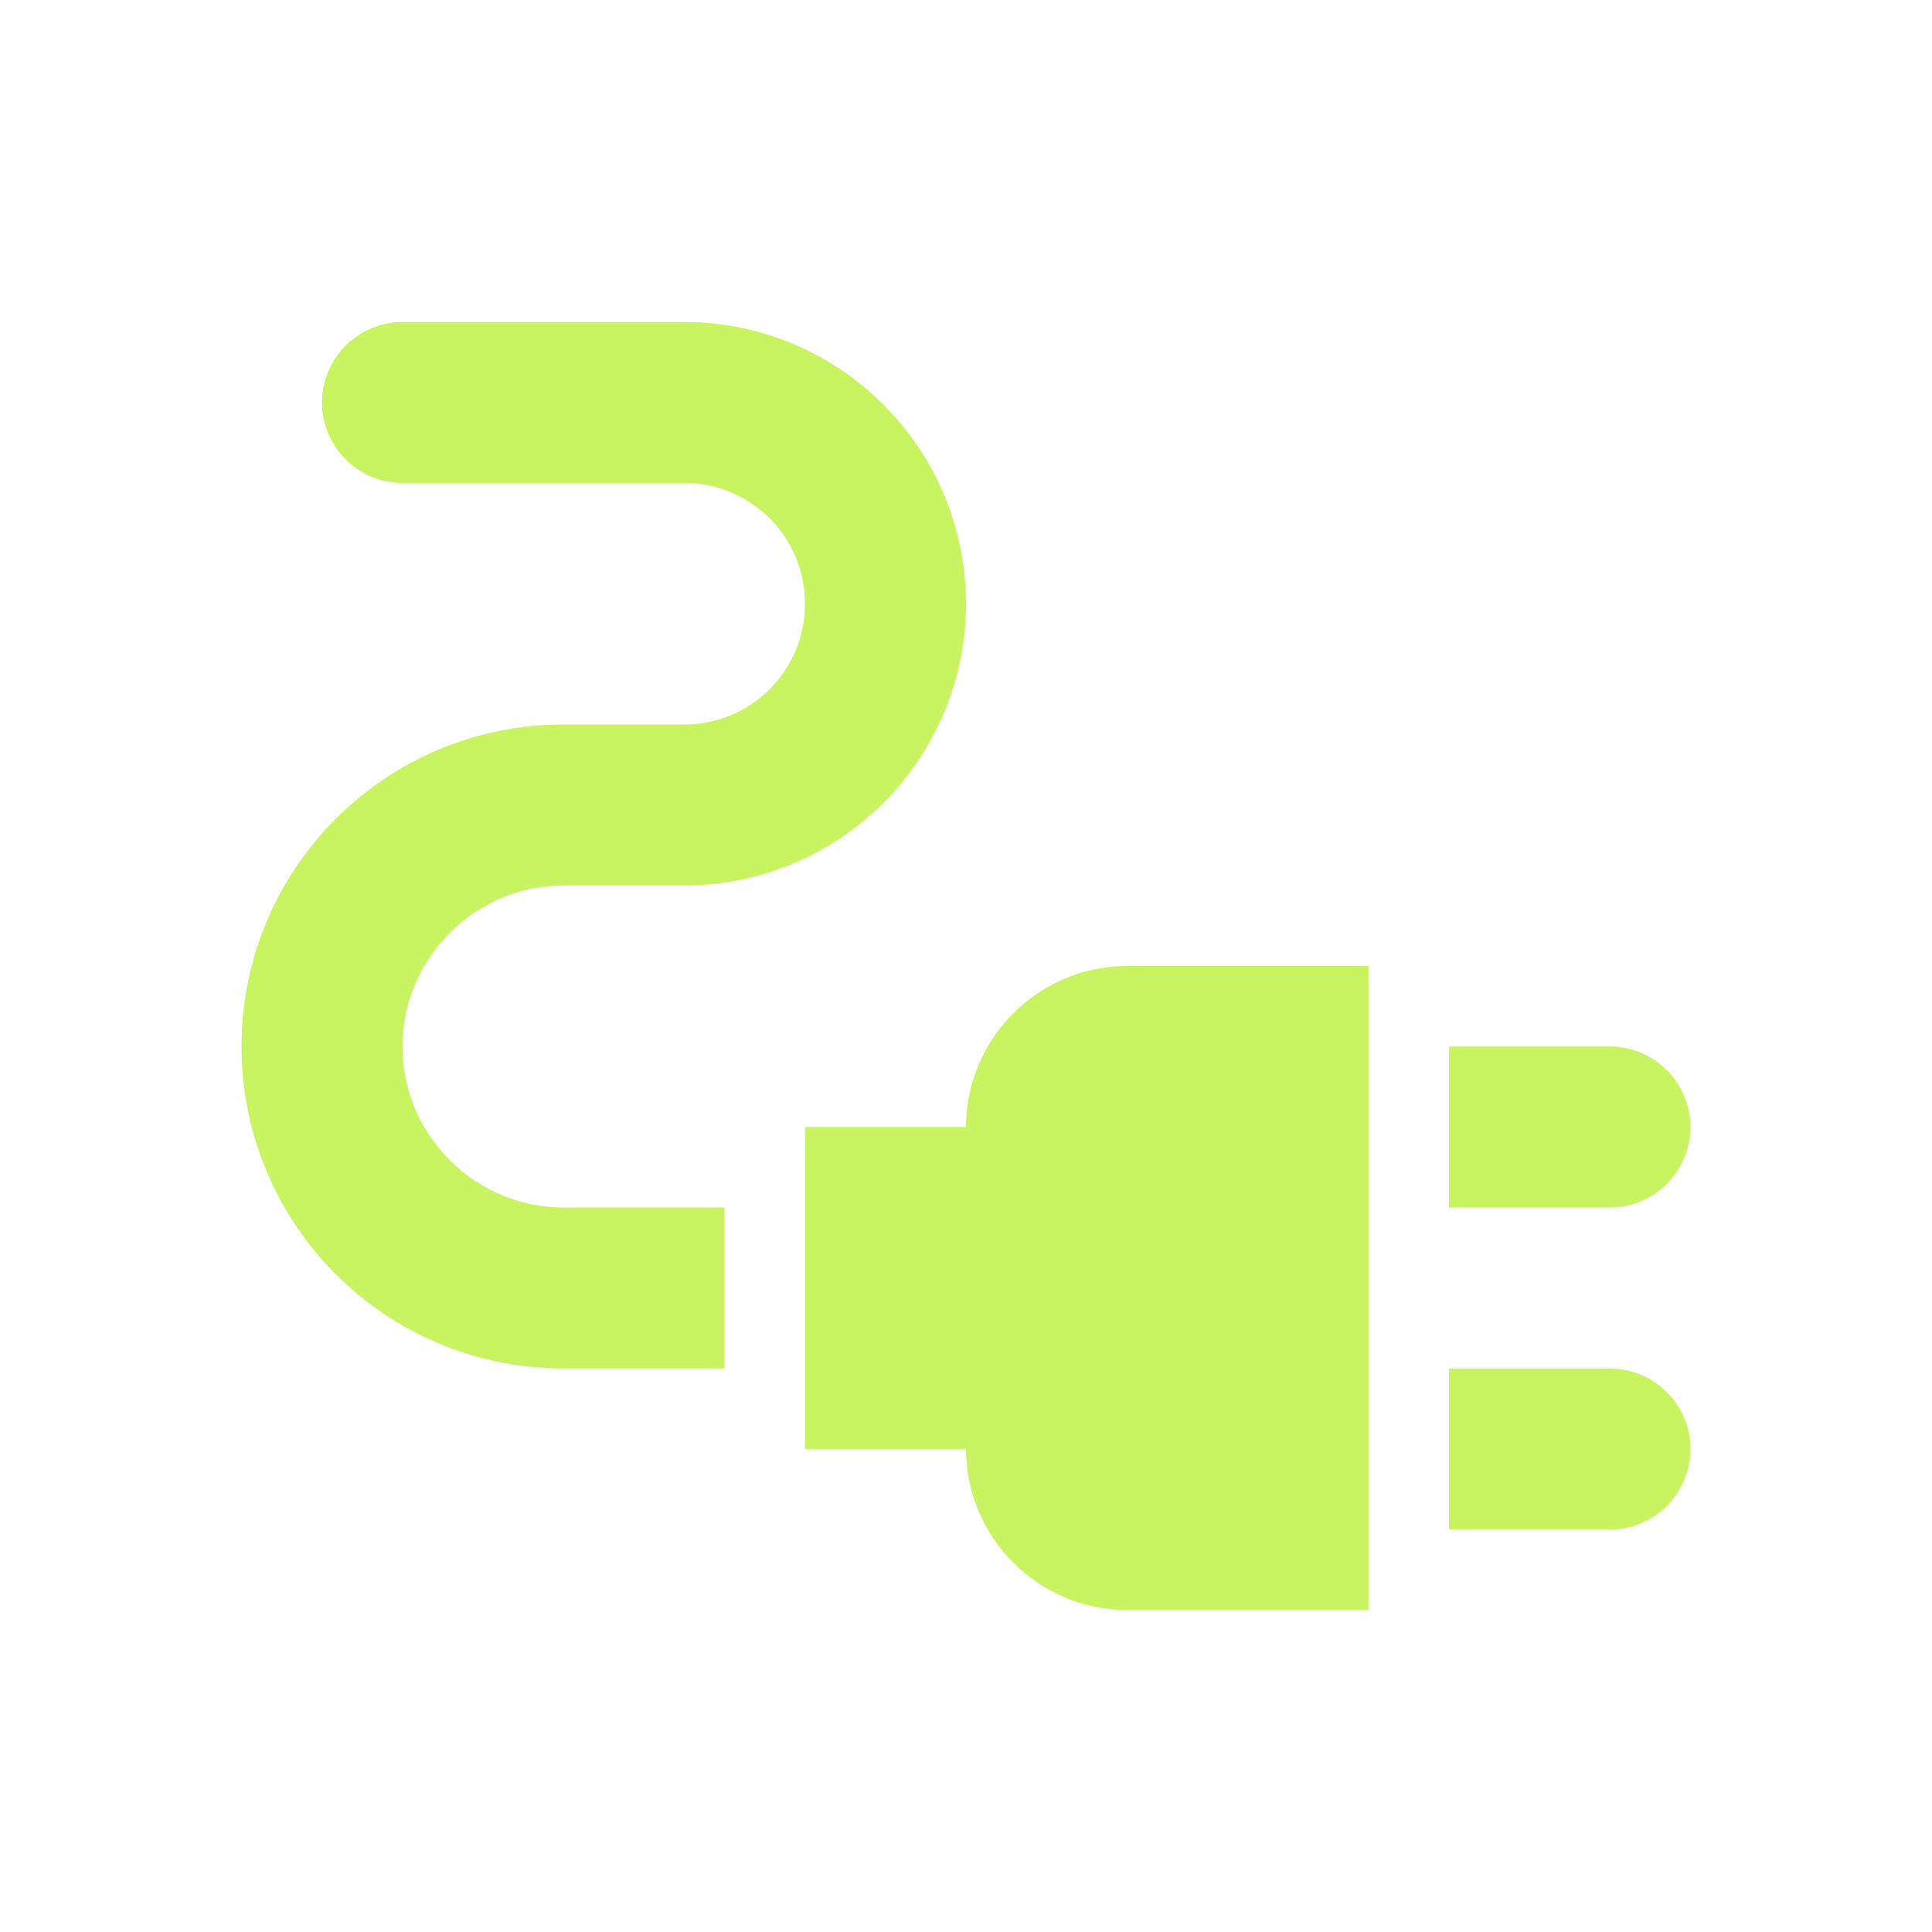
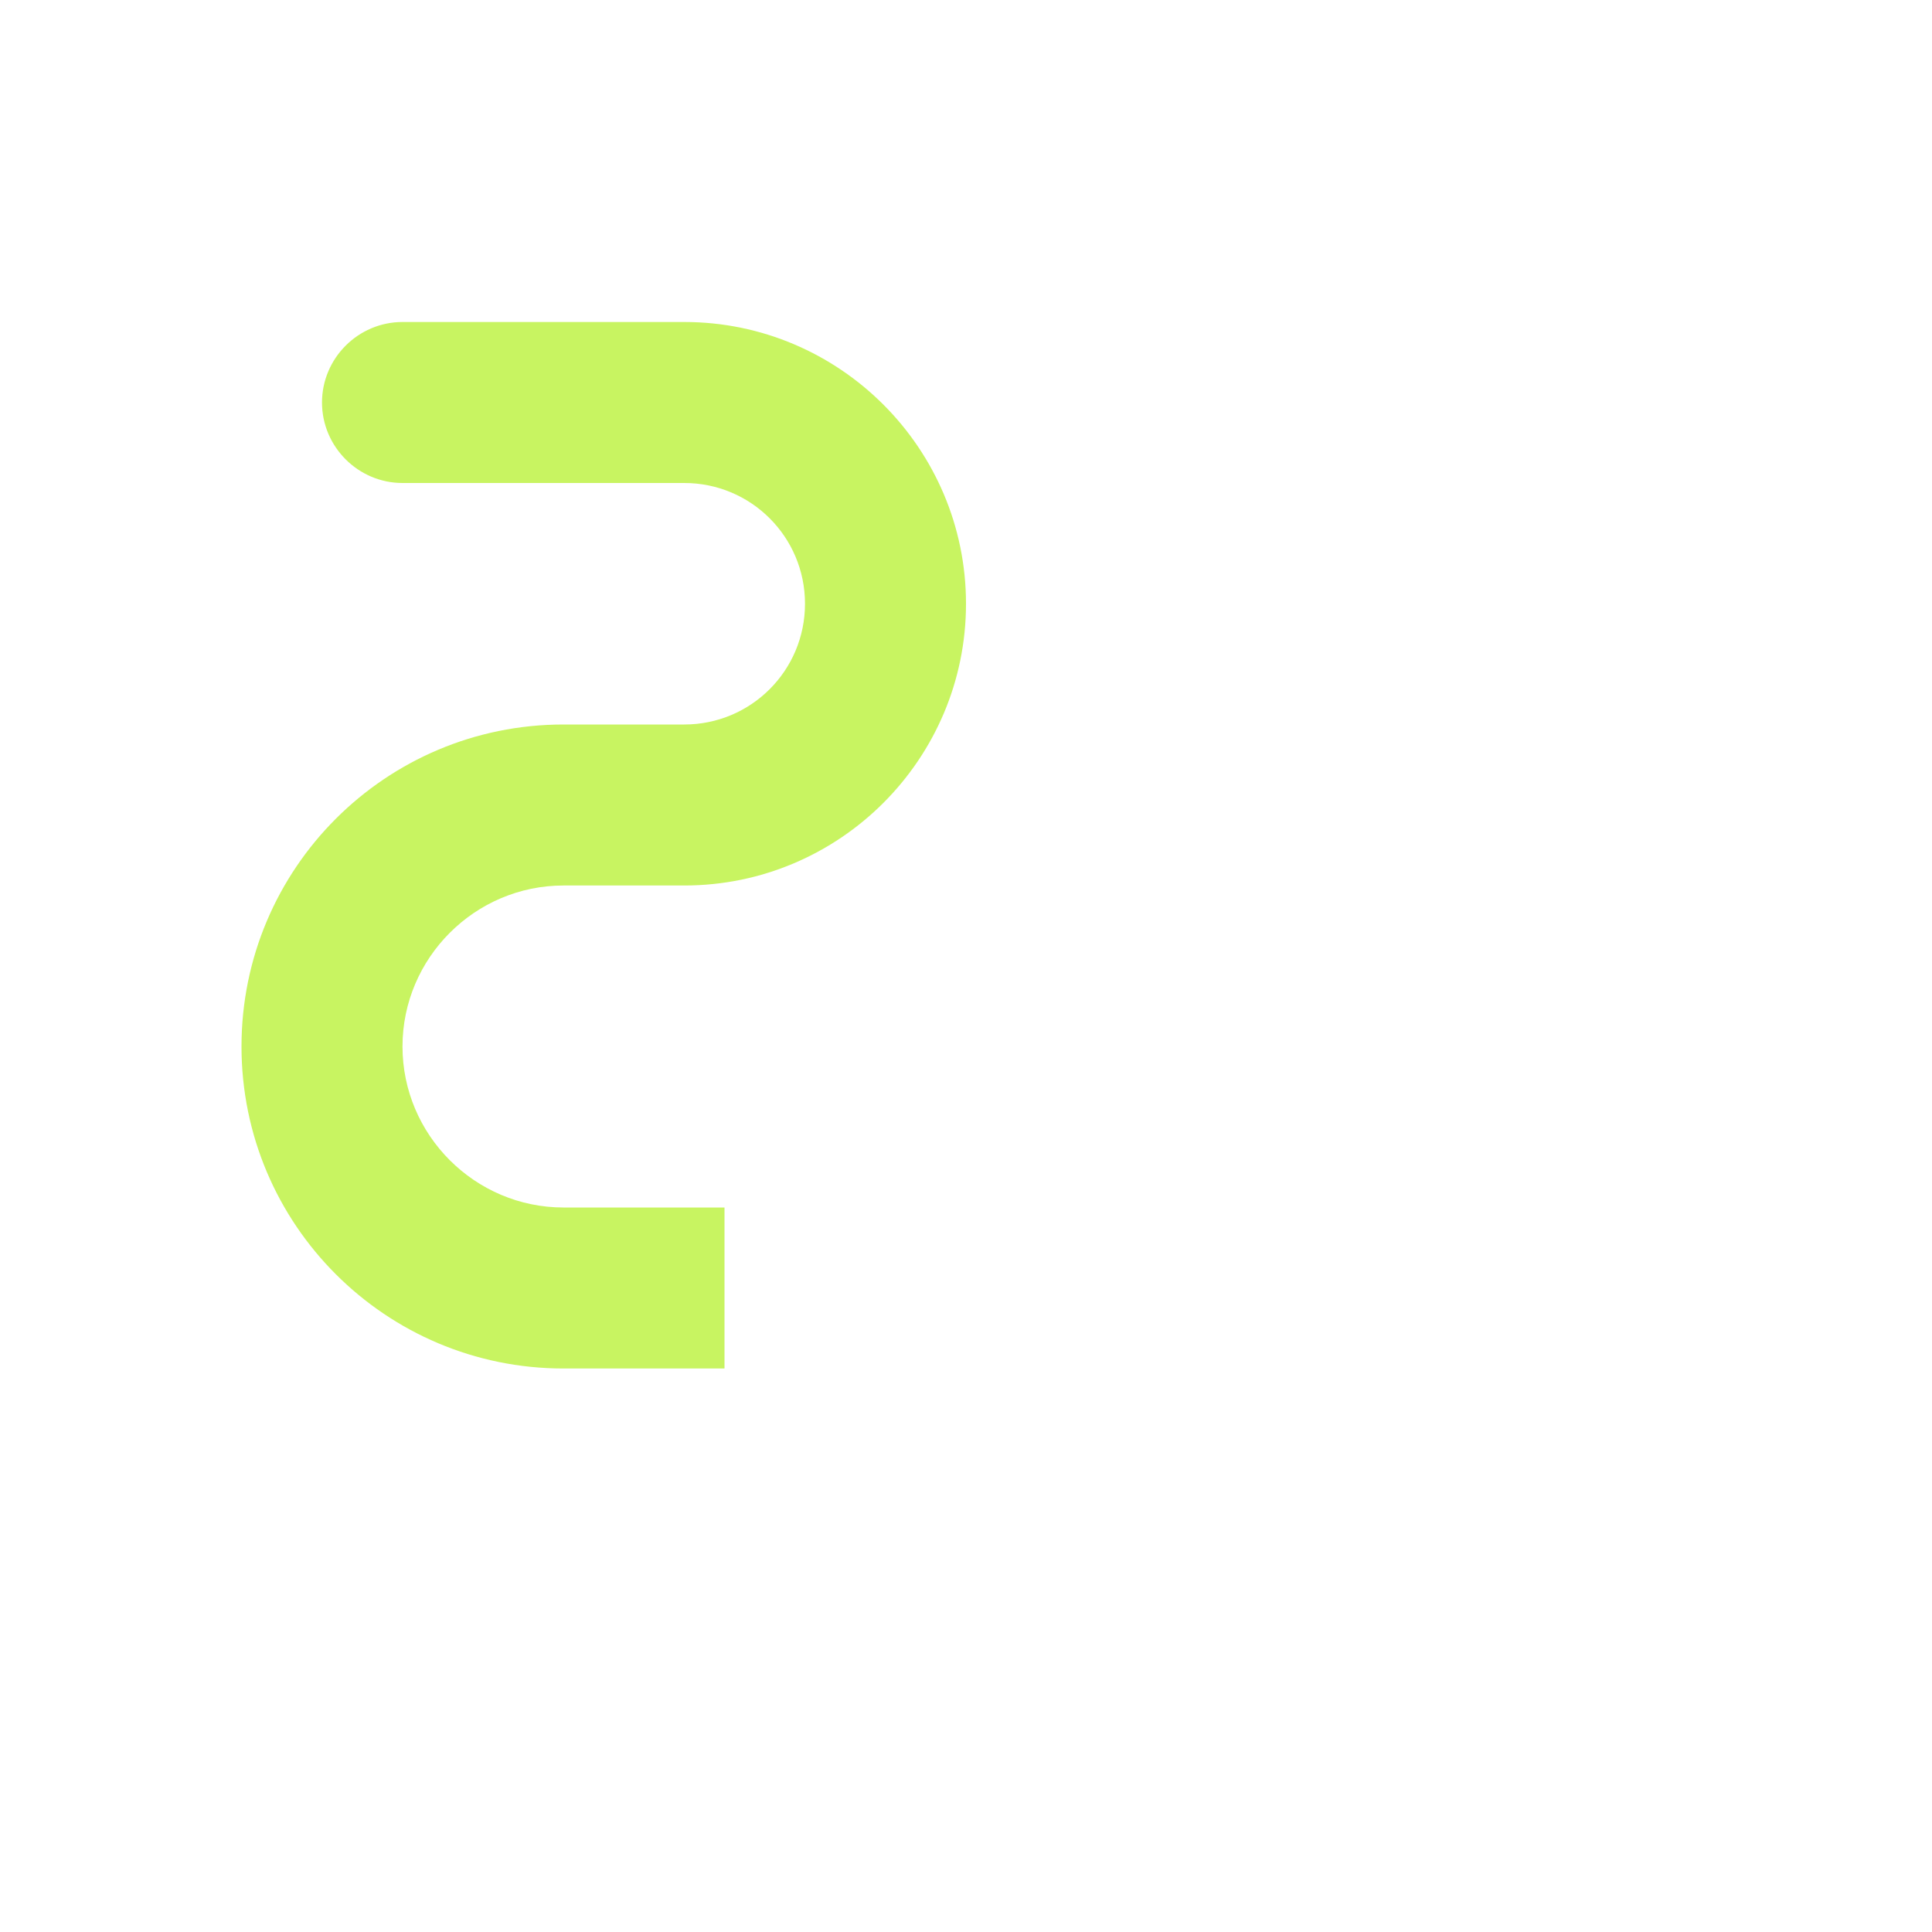
<svg xmlns="http://www.w3.org/2000/svg" width="24" height="24" viewBox="0 0 24 24" fill="none">
  <g id="ic:baseline-electrical-services">
-     <path id="Vector" d="M21 14C21 13.45 20.55 13 20 13H18V15H20C20.55 15 21 14.55 21 14ZM20 17H18V19H20C20.55 19 21 18.55 21 18C21 17.45 20.55 17 20 17ZM12 14H10V18H12C12 19.1 12.9 20 14 20H17V12H14C12.9 12 12 12.9 12 14Z" fill="#C8F461" />
    <path id="Vector_2" d="M5 13C5 11.9 5.9 11 7 11H8.5C10.43 11 12 9.43 12 7.5C12 5.57 10.43 4 8.5 4H5C4.45 4 4 4.45 4 5C4 5.55 4.45 6 5 6H8.5C9.33 6 10 6.67 10 7.5C10 8.33 9.33 9 8.5 9H7C4.79 9 3 10.79 3 13C3 15.21 4.79 17 7 17H9V15H7C5.9 15 5 14.1 5 13Z" fill="#C8F461" />
  </g>
</svg>